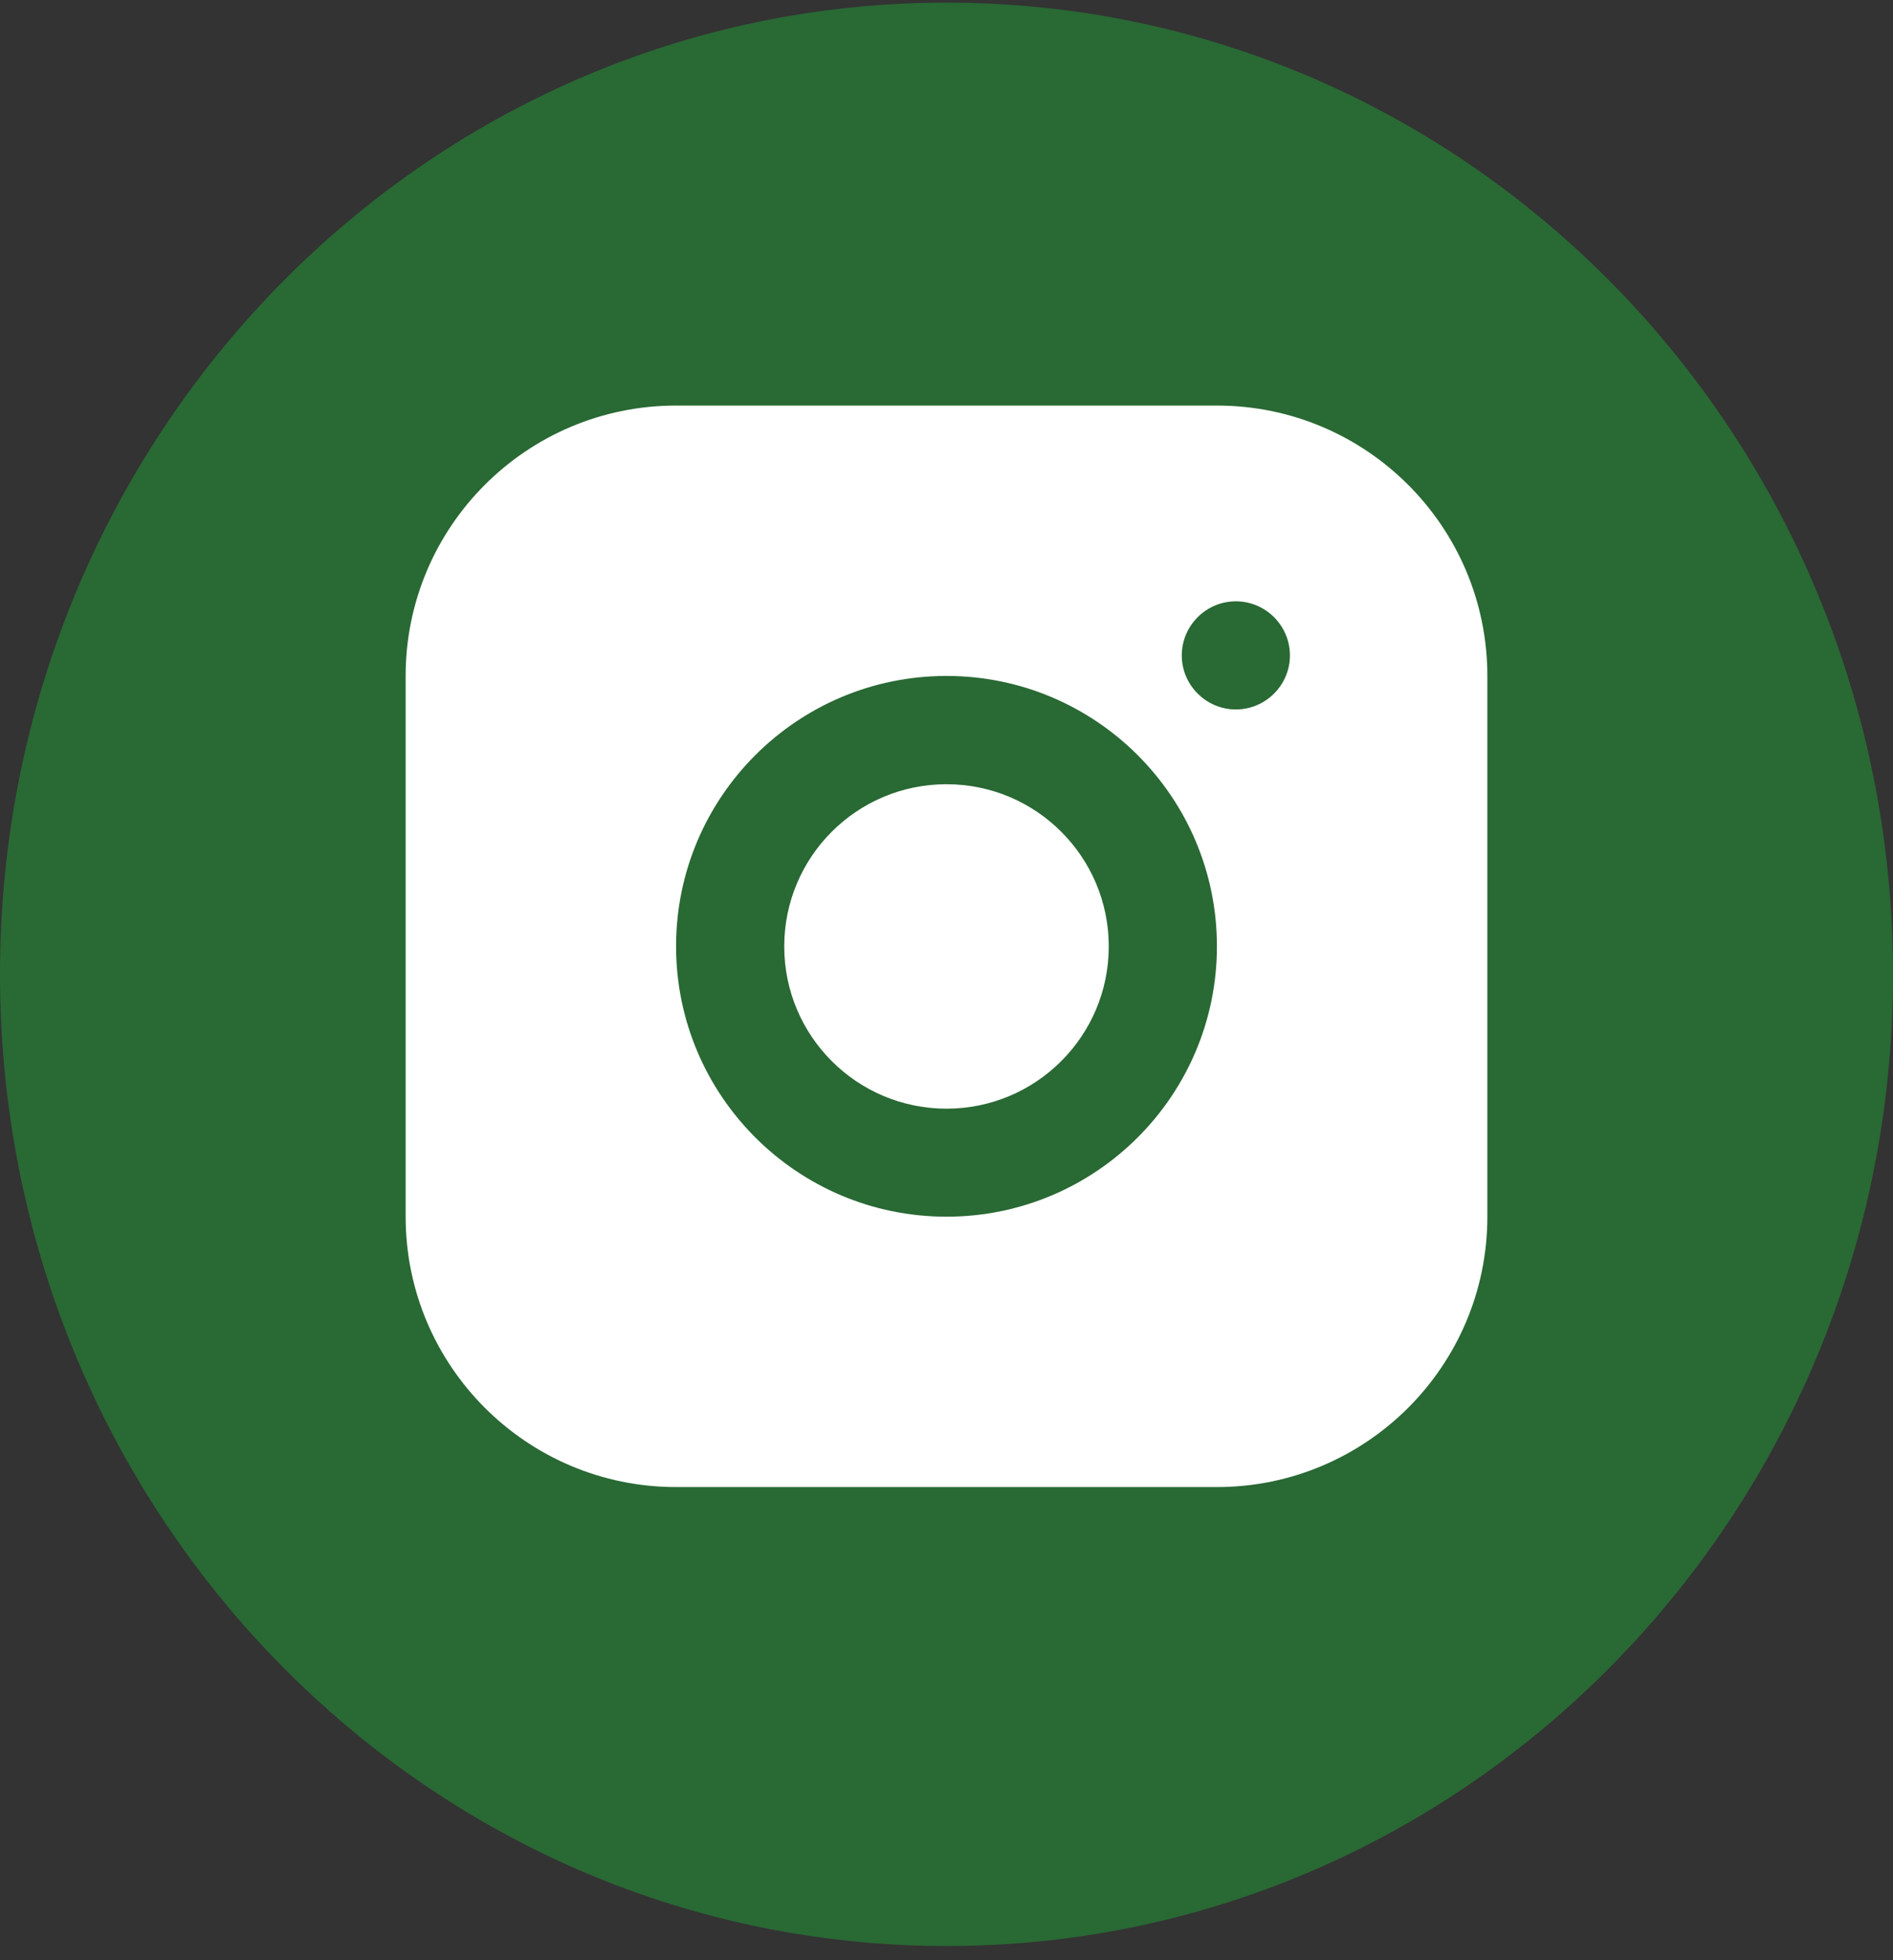
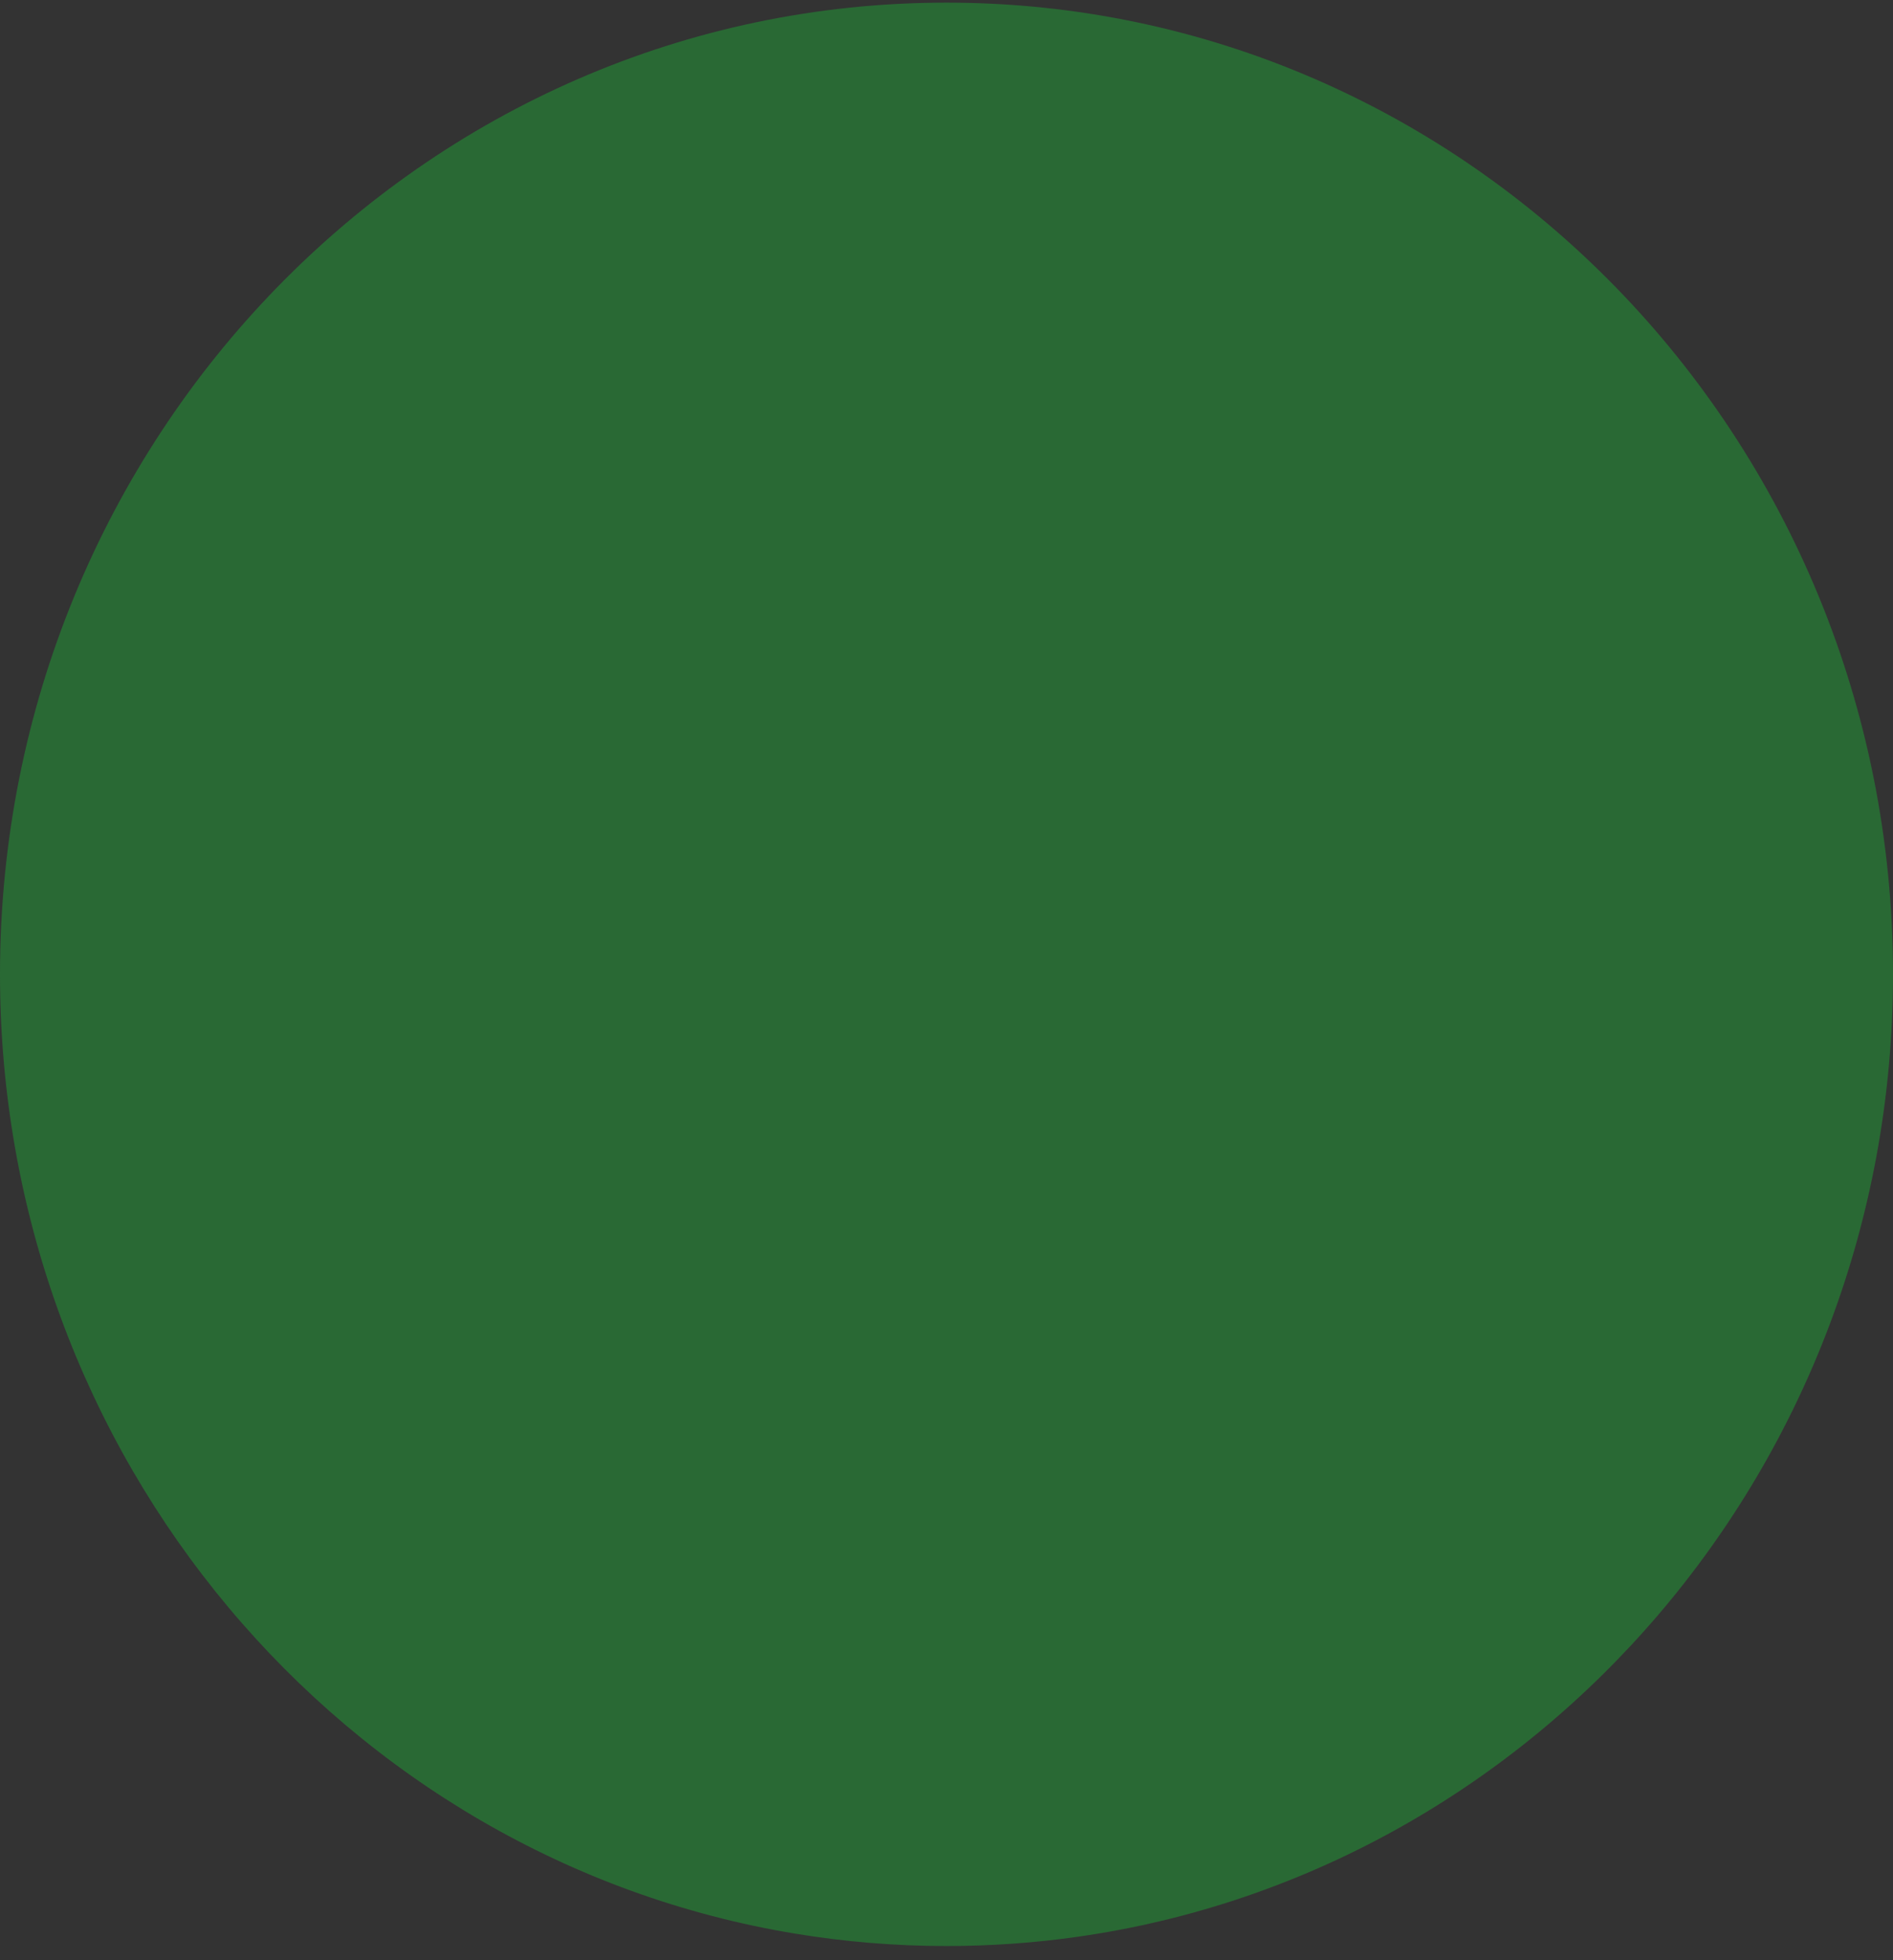
<svg xmlns="http://www.w3.org/2000/svg" width="28" height="29" viewBox="0 0 28 29" fill="none">
  <rect x="0" y="0" width="28" height="29" fill="#333333" stroke="none" />
  <path d="M28 14.415C28 21.675 22.758 27.677 15.949 28.652C15.312 28.743 14.661 28.79 14 28.79C13.237 28.79 12.488 28.727 11.757 28.606C5.092 27.505 0 21.569 0 14.414C0 6.475 6.268 0.039 14 0.039C21.732 0.039 28 6.475 28 14.414V14.415Z" fill="#296934" />
-   <path d="M18 6H10C7.792 6 6 7.792 6 10V18C6 20.208 7.792 22 10 22H18C20.208 22 22 20.208 22 18V10C22 7.792 20.208 6 18 6ZM14 18C11.792 18 10 16.208 10 14C10 11.792 11.792 10 14 10C16.208 10 18 11.792 18 14C18 16.208 16.208 18 14 18ZM18.28 10.496C17.84 10.496 17.48 10.136 17.48 9.696C17.48 9.256 17.84 8.896 18.28 8.896C18.72 8.896 19.08 9.256 19.08 9.696C19.08 10.136 18.72 10.496 18.28 10.496Z" fill="white" />
-   <path d="M14 16.402C15.325 16.402 16.4 15.327 16.4 14.002C16.4 12.676 15.325 11.602 14 11.602C12.675 11.602 11.6 12.676 11.6 14.002C11.6 15.327 12.675 16.402 14 16.402Z" fill="white" />
</svg>